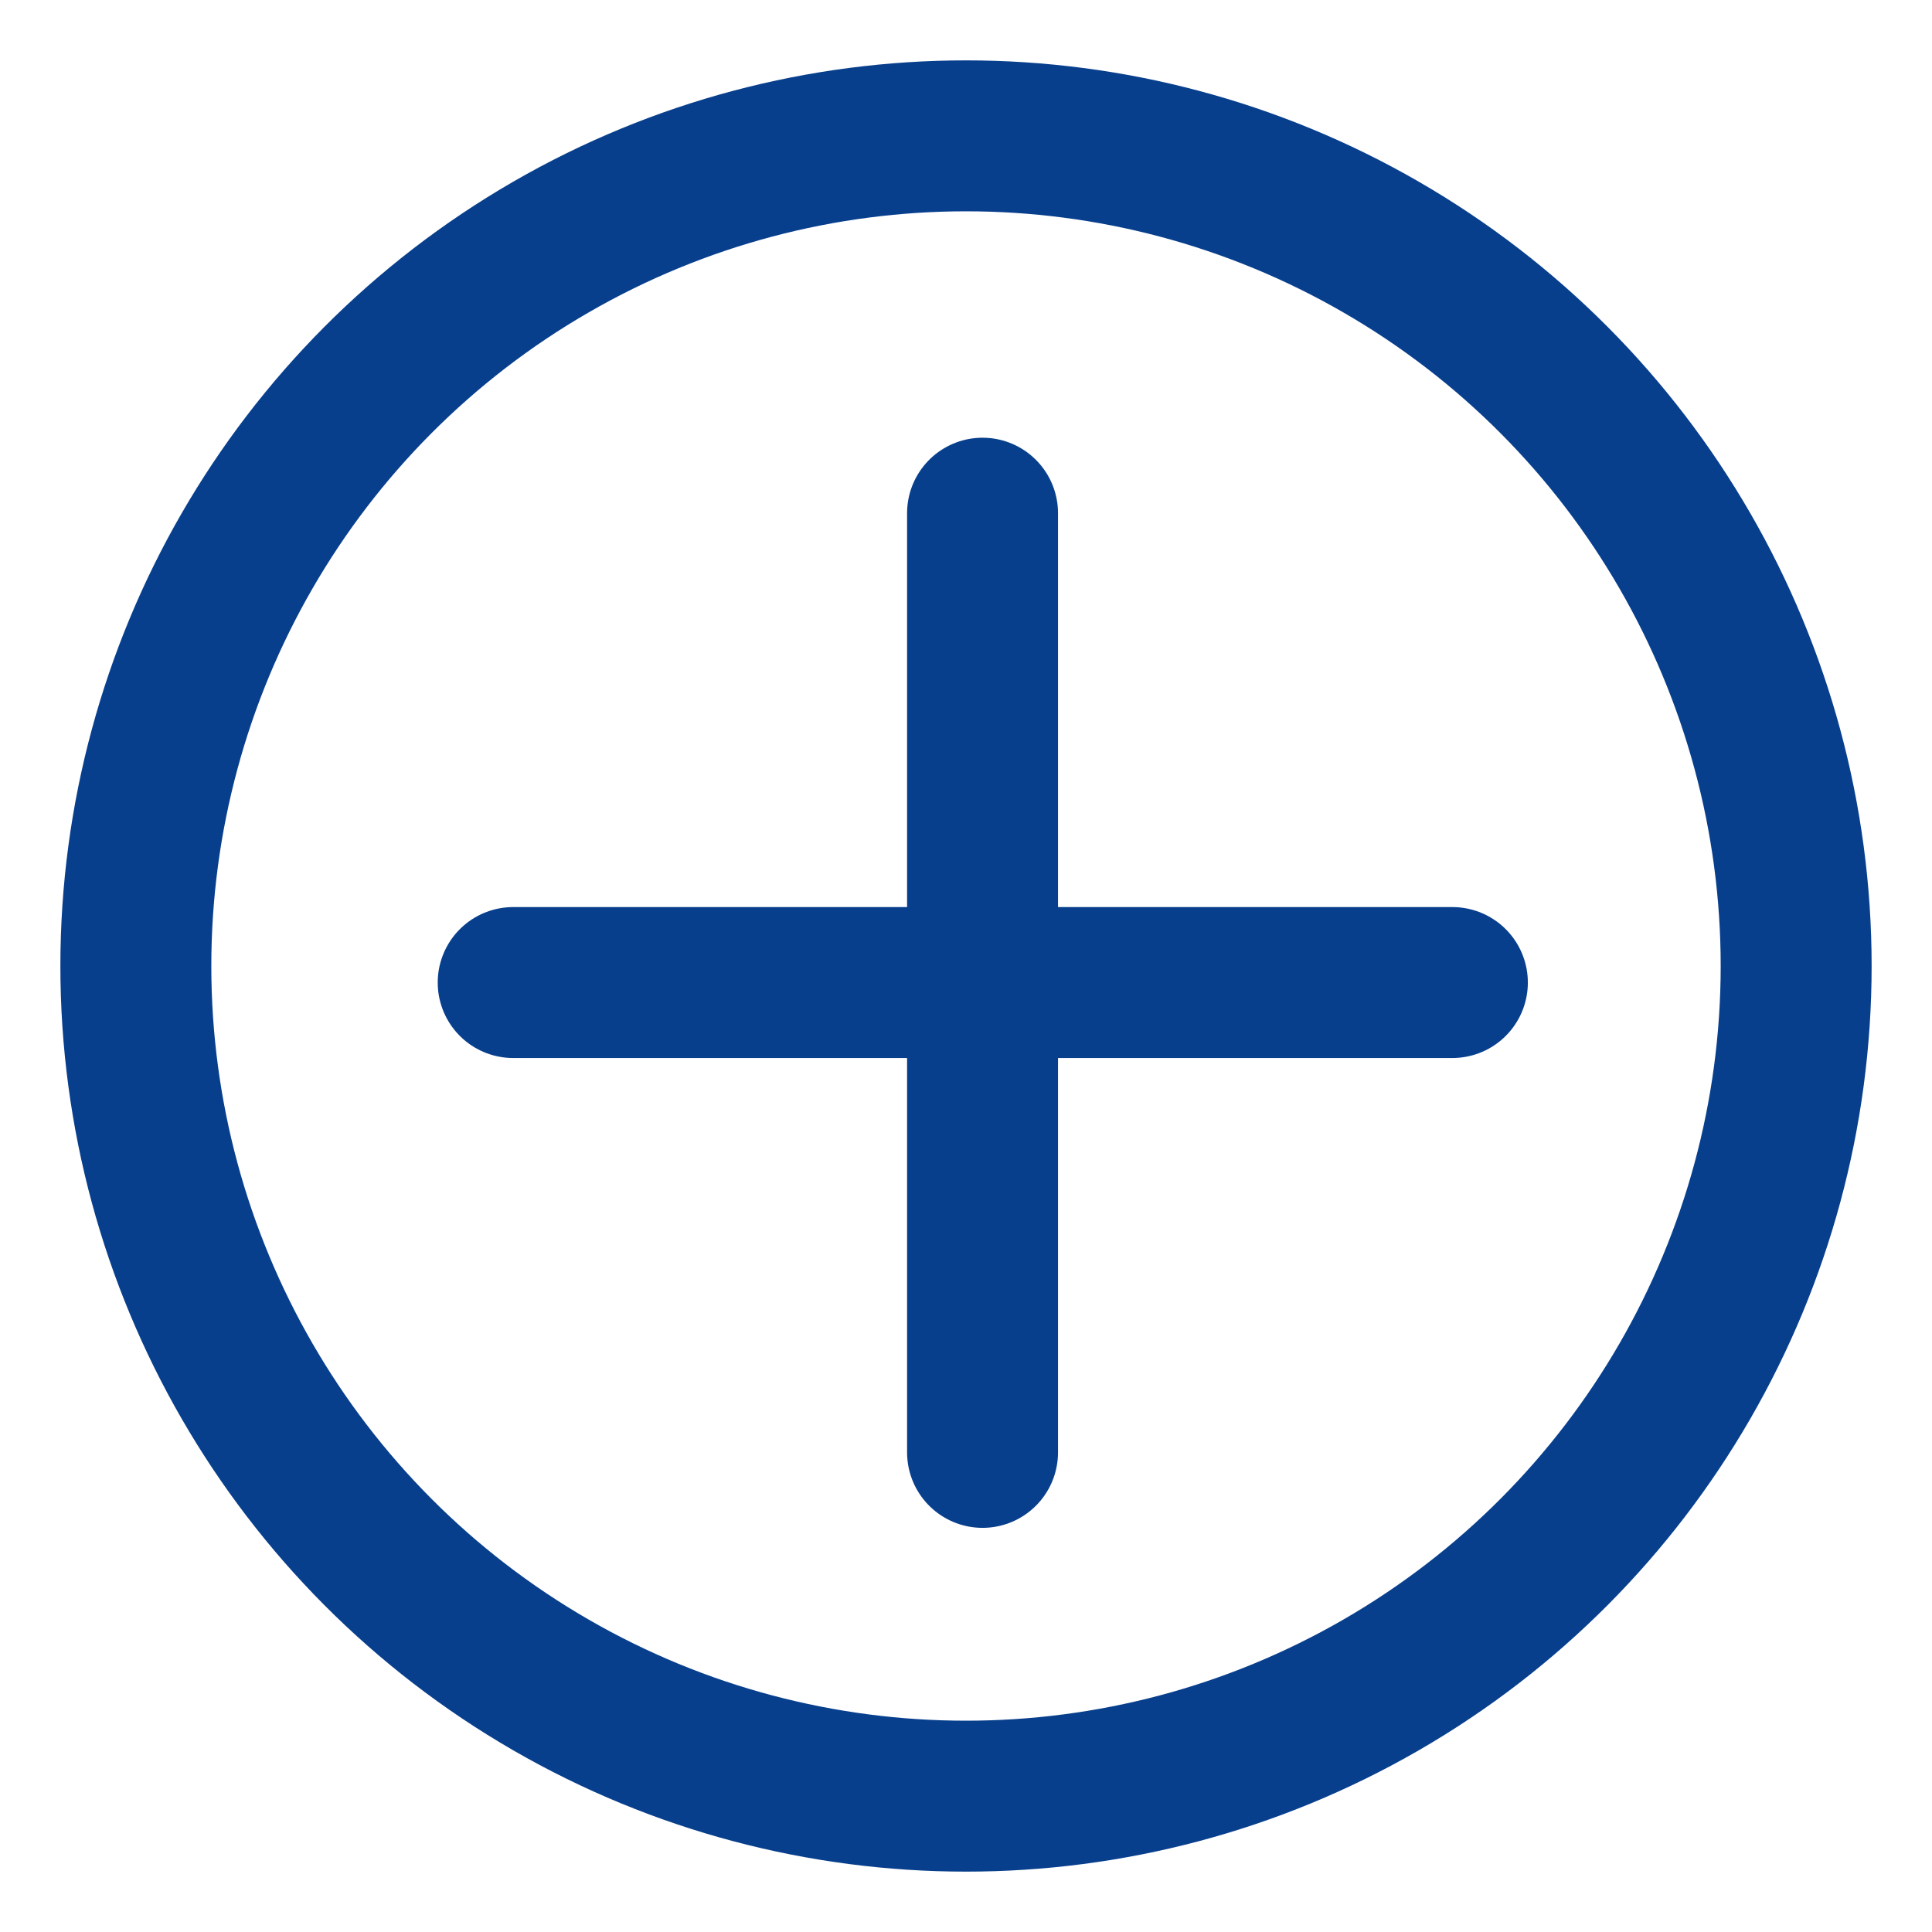
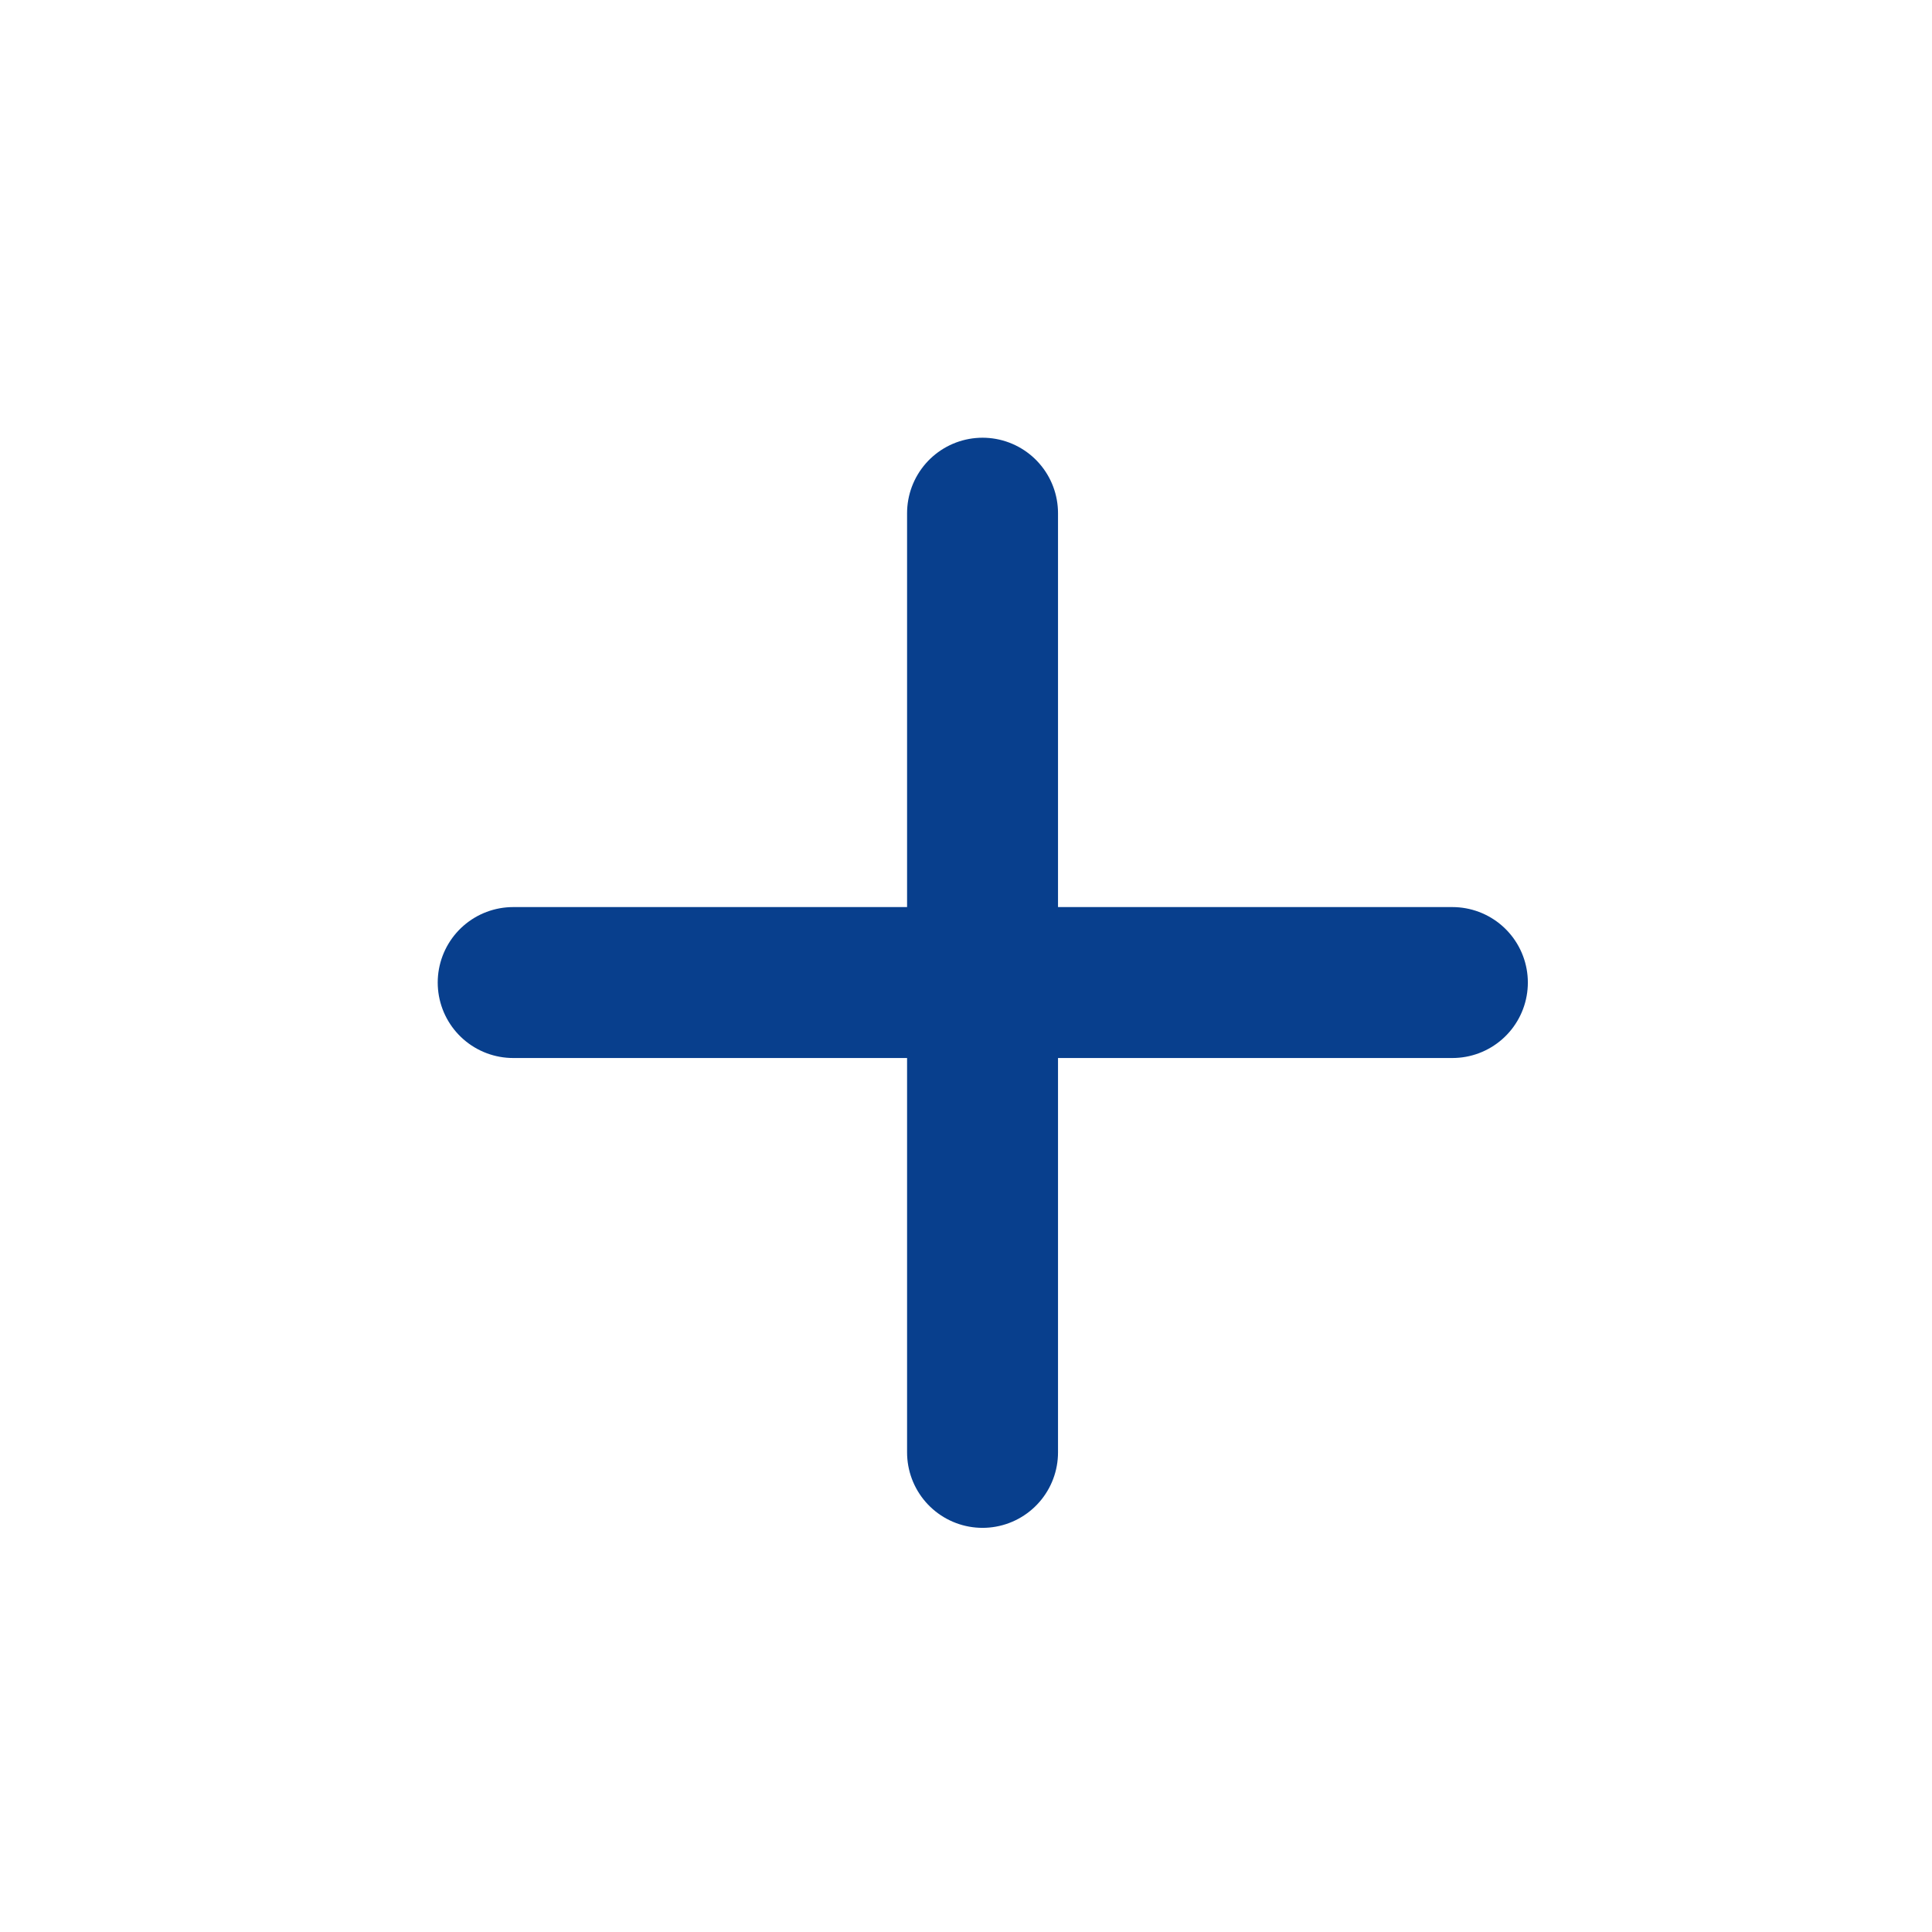
<svg xmlns="http://www.w3.org/2000/svg" width="16" height="16" viewBox="0 0 16 16" fill="none">
  <path d="M8.137 4.25V12.028" stroke="#083F8D" stroke-width="1.25" stroke-linecap="round" stroke-linejoin="round" />
  <path d="M4.25 8.137H12.028" stroke="#083F8D" stroke-width="1.25" stroke-linecap="round" stroke-linejoin="round" />
-   <circle cx="8" cy="8" r="6.875" stroke="#083F8D" stroke-width="1.25" />
</svg>